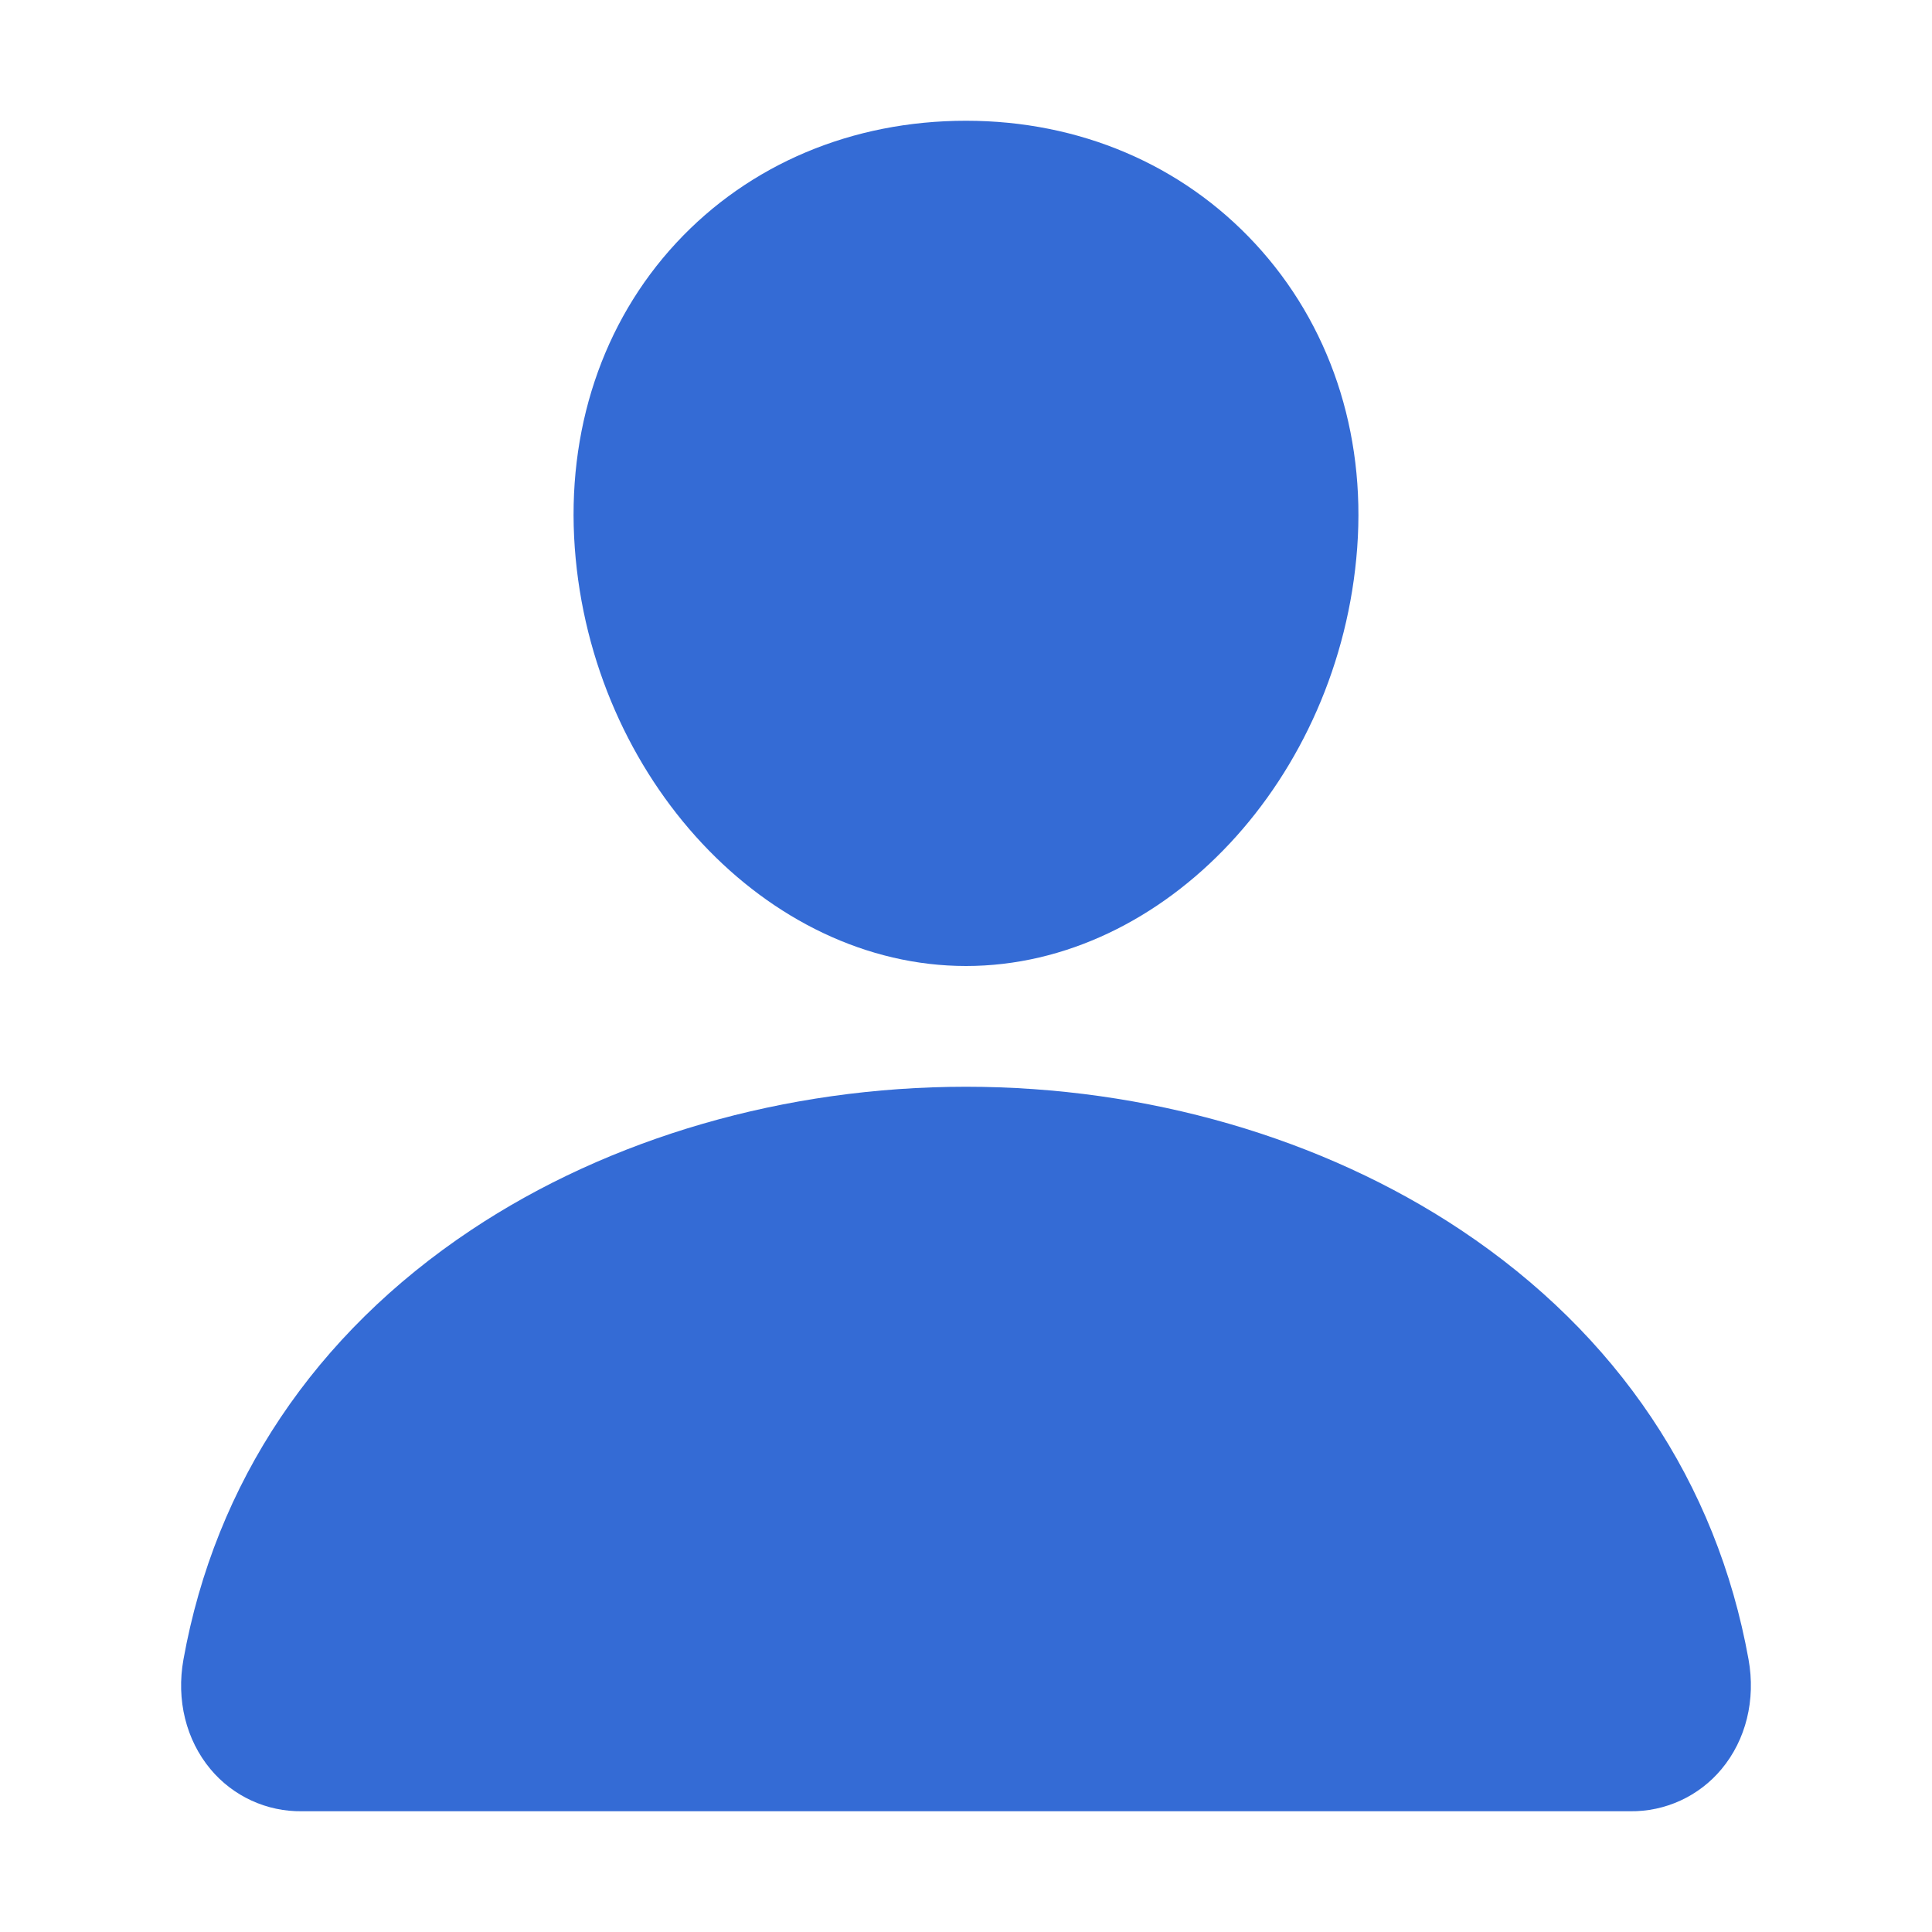
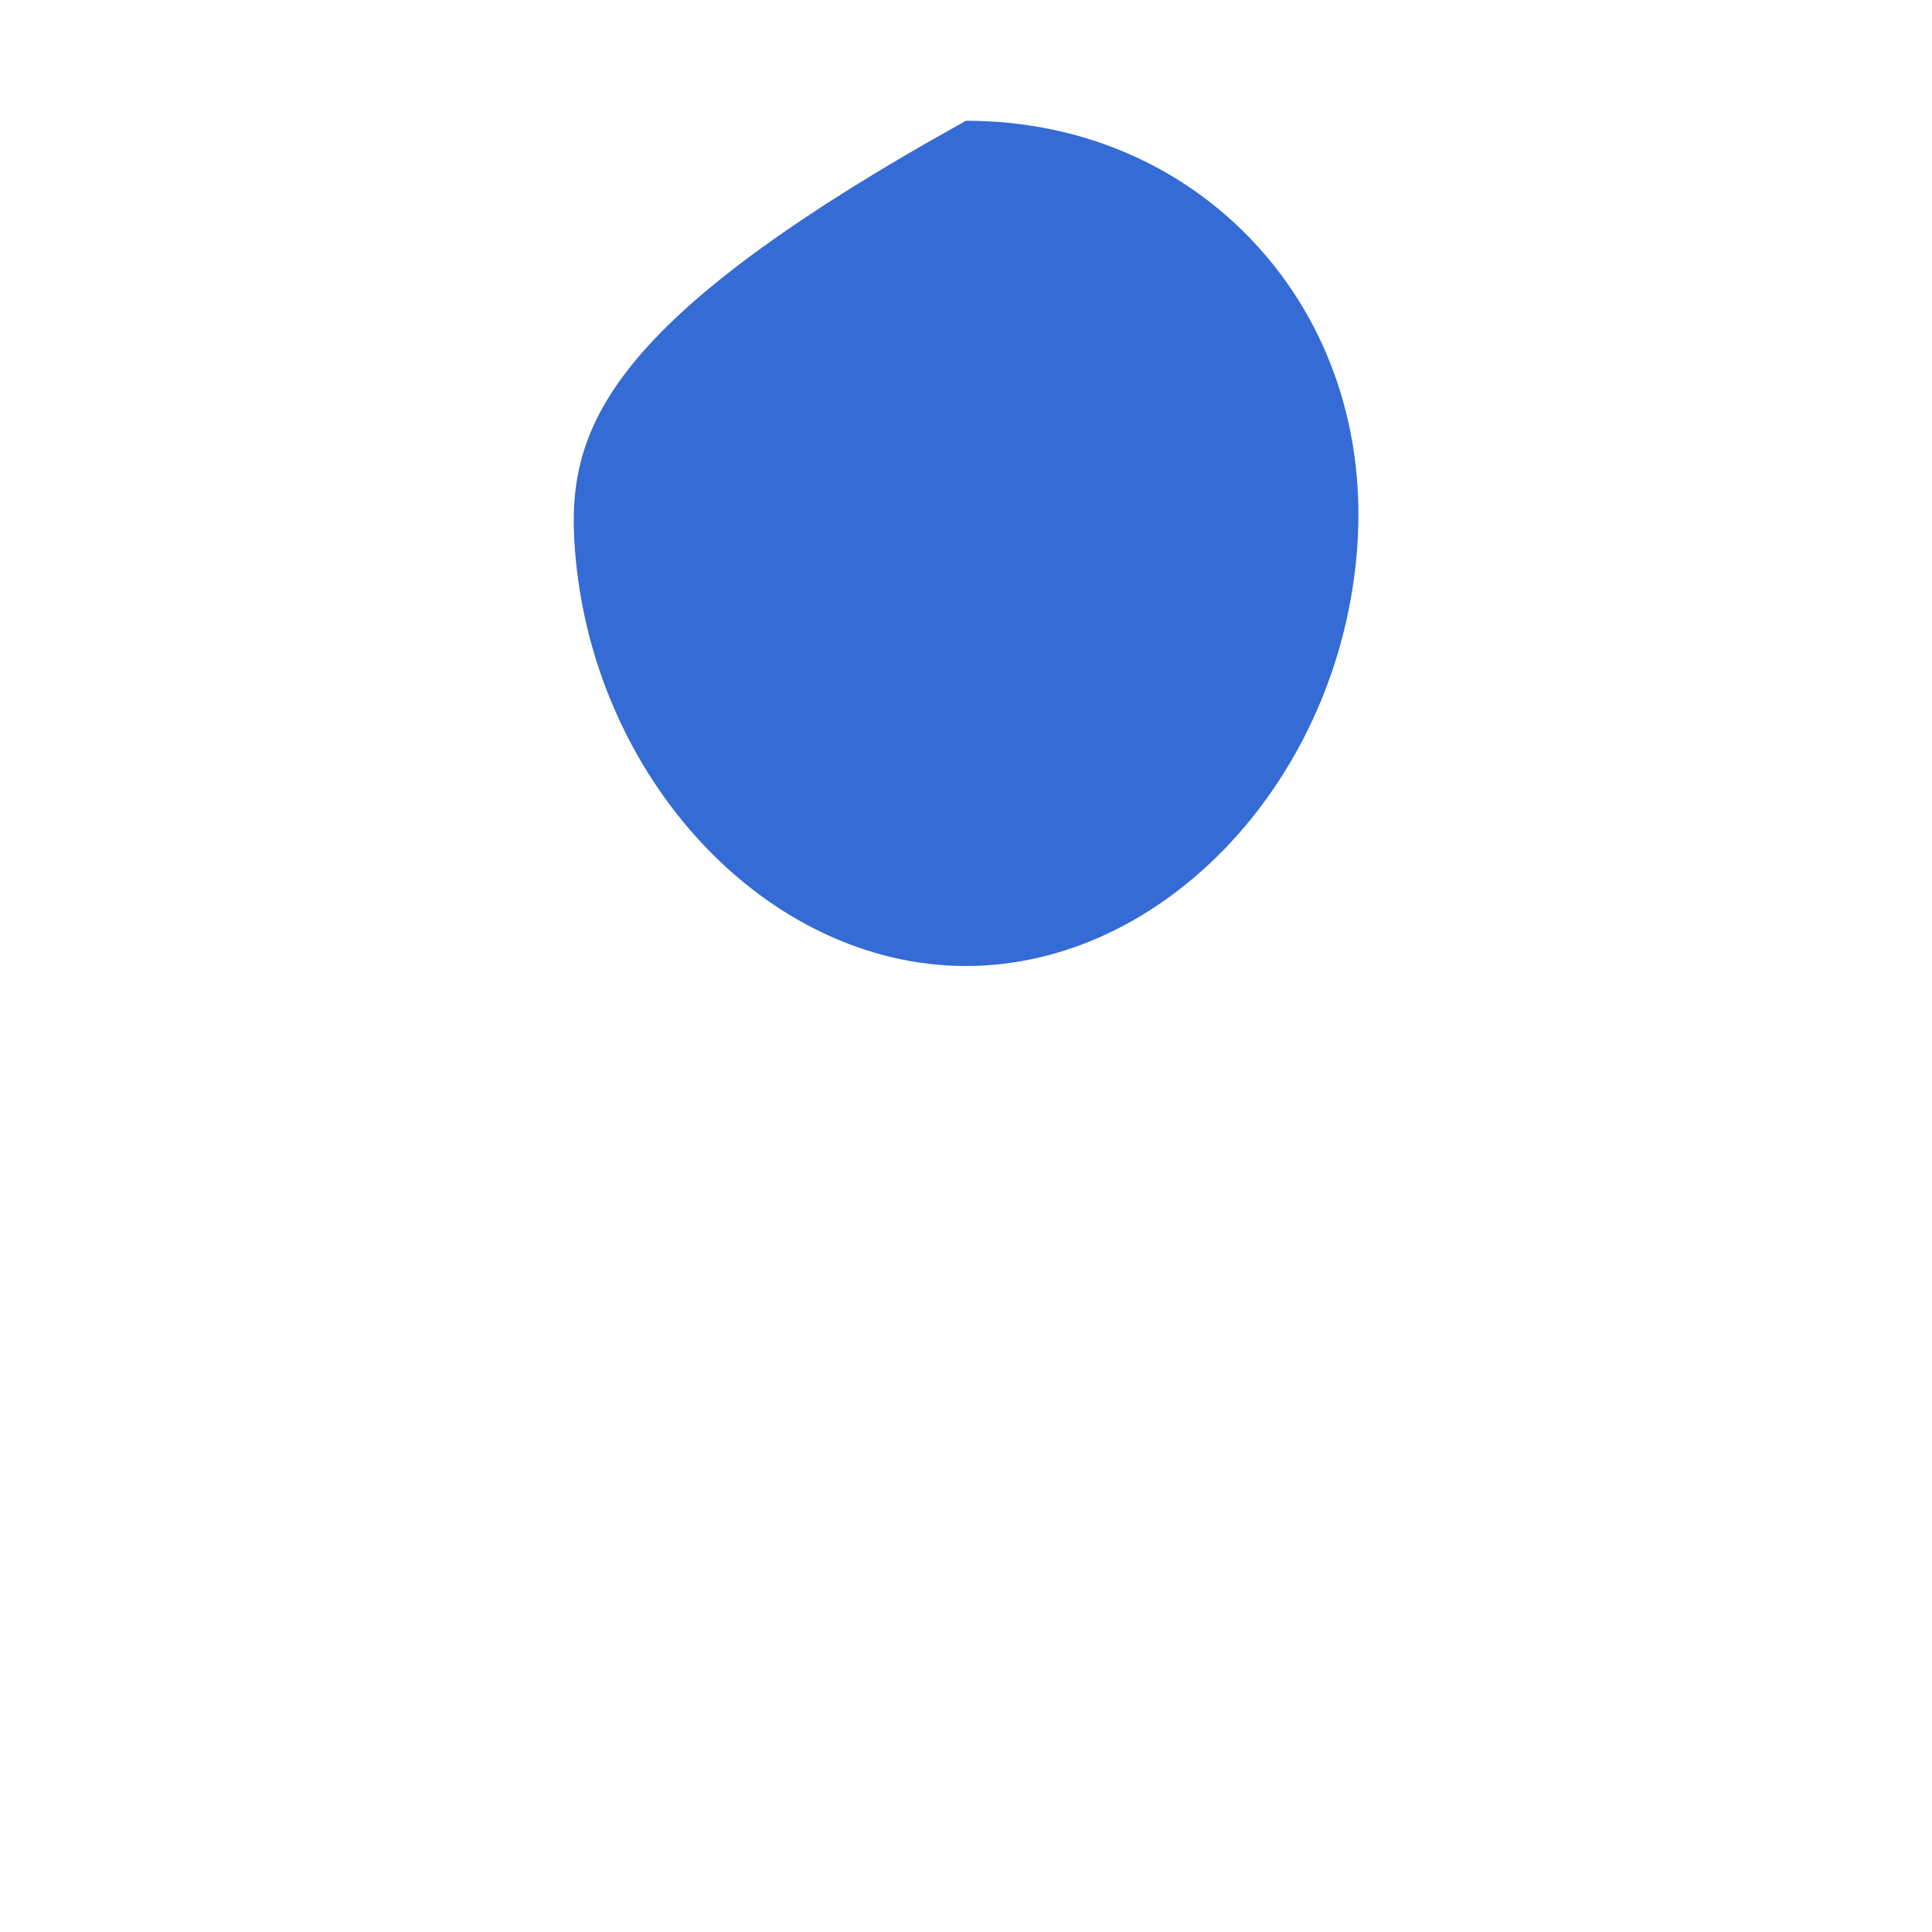
<svg xmlns="http://www.w3.org/2000/svg" width="512" height="512" viewBox="0 0 512 512" fill="none">
-   <path d="M332.641 64.58C313.181 43.57 286.001 32 256.001 32C225.841 32 198.571 43.5 179.201 64.38C159.621 85.49 150.081 114.18 152.321 145.16C156.761 206.28 203.271 256 256.001 256C308.731 256 355.161 206.29 359.671 145.18C361.941 114.48 352.341 85.85 332.641 64.58Z" fill="#346BD5" />
-   <path d="M432 480H80C75.392 480.06 70.83 479.092 66.644 477.167C62.457 475.241 58.753 472.407 55.8 468.87C49.3 461.1 46.68 450.49 48.62 439.76C57.06 392.94 83.4 353.61 124.8 326C161.58 301.49 208.17 288 256 288C303.83 288 350.42 301.5 387.2 326C428.6 353.6 454.94 392.93 463.38 439.75C465.32 450.48 462.7 461.09 456.2 468.86C453.248 472.399 449.544 475.235 445.358 477.162C441.171 479.089 436.608 480.059 432 480V480Z" fill="#346BD5" />
+   <path d="M332.641 64.58C313.181 43.57 286.001 32 256.001 32C159.621 85.49 150.081 114.18 152.321 145.16C156.761 206.28 203.271 256 256.001 256C308.731 256 355.161 206.29 359.671 145.18C361.941 114.48 352.341 85.85 332.641 64.58Z" fill="#346BD5" />
</svg>